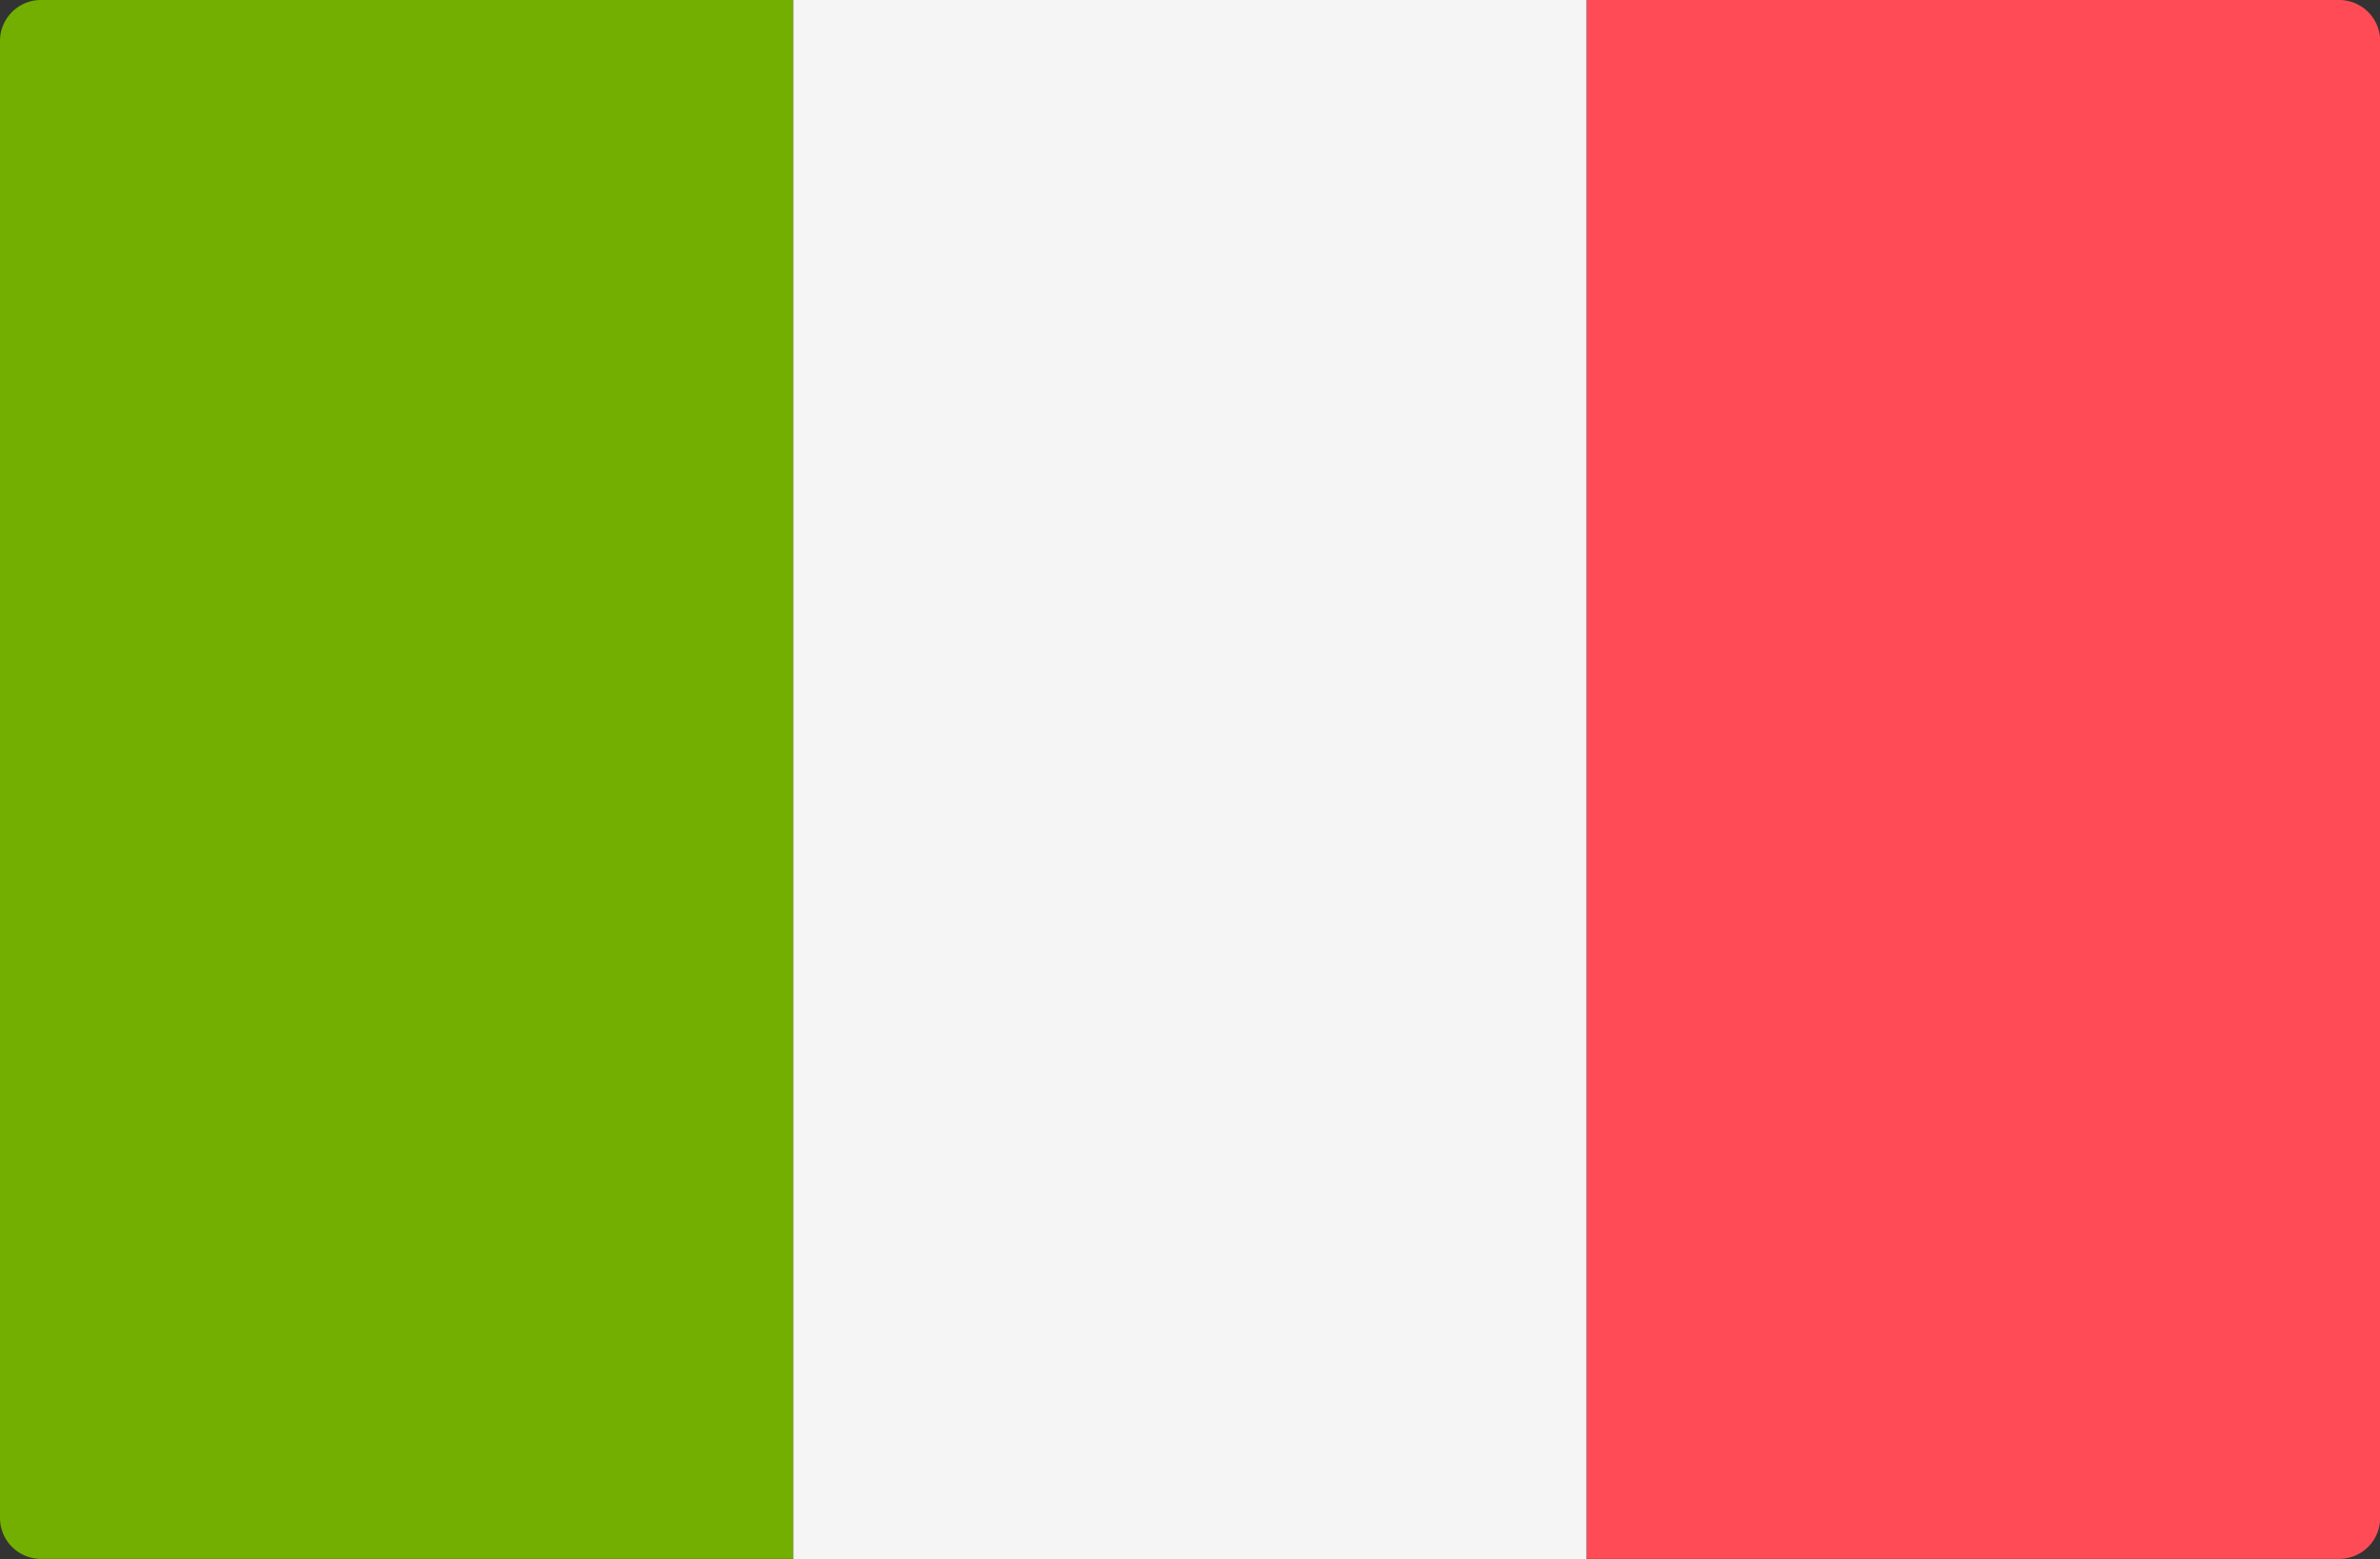
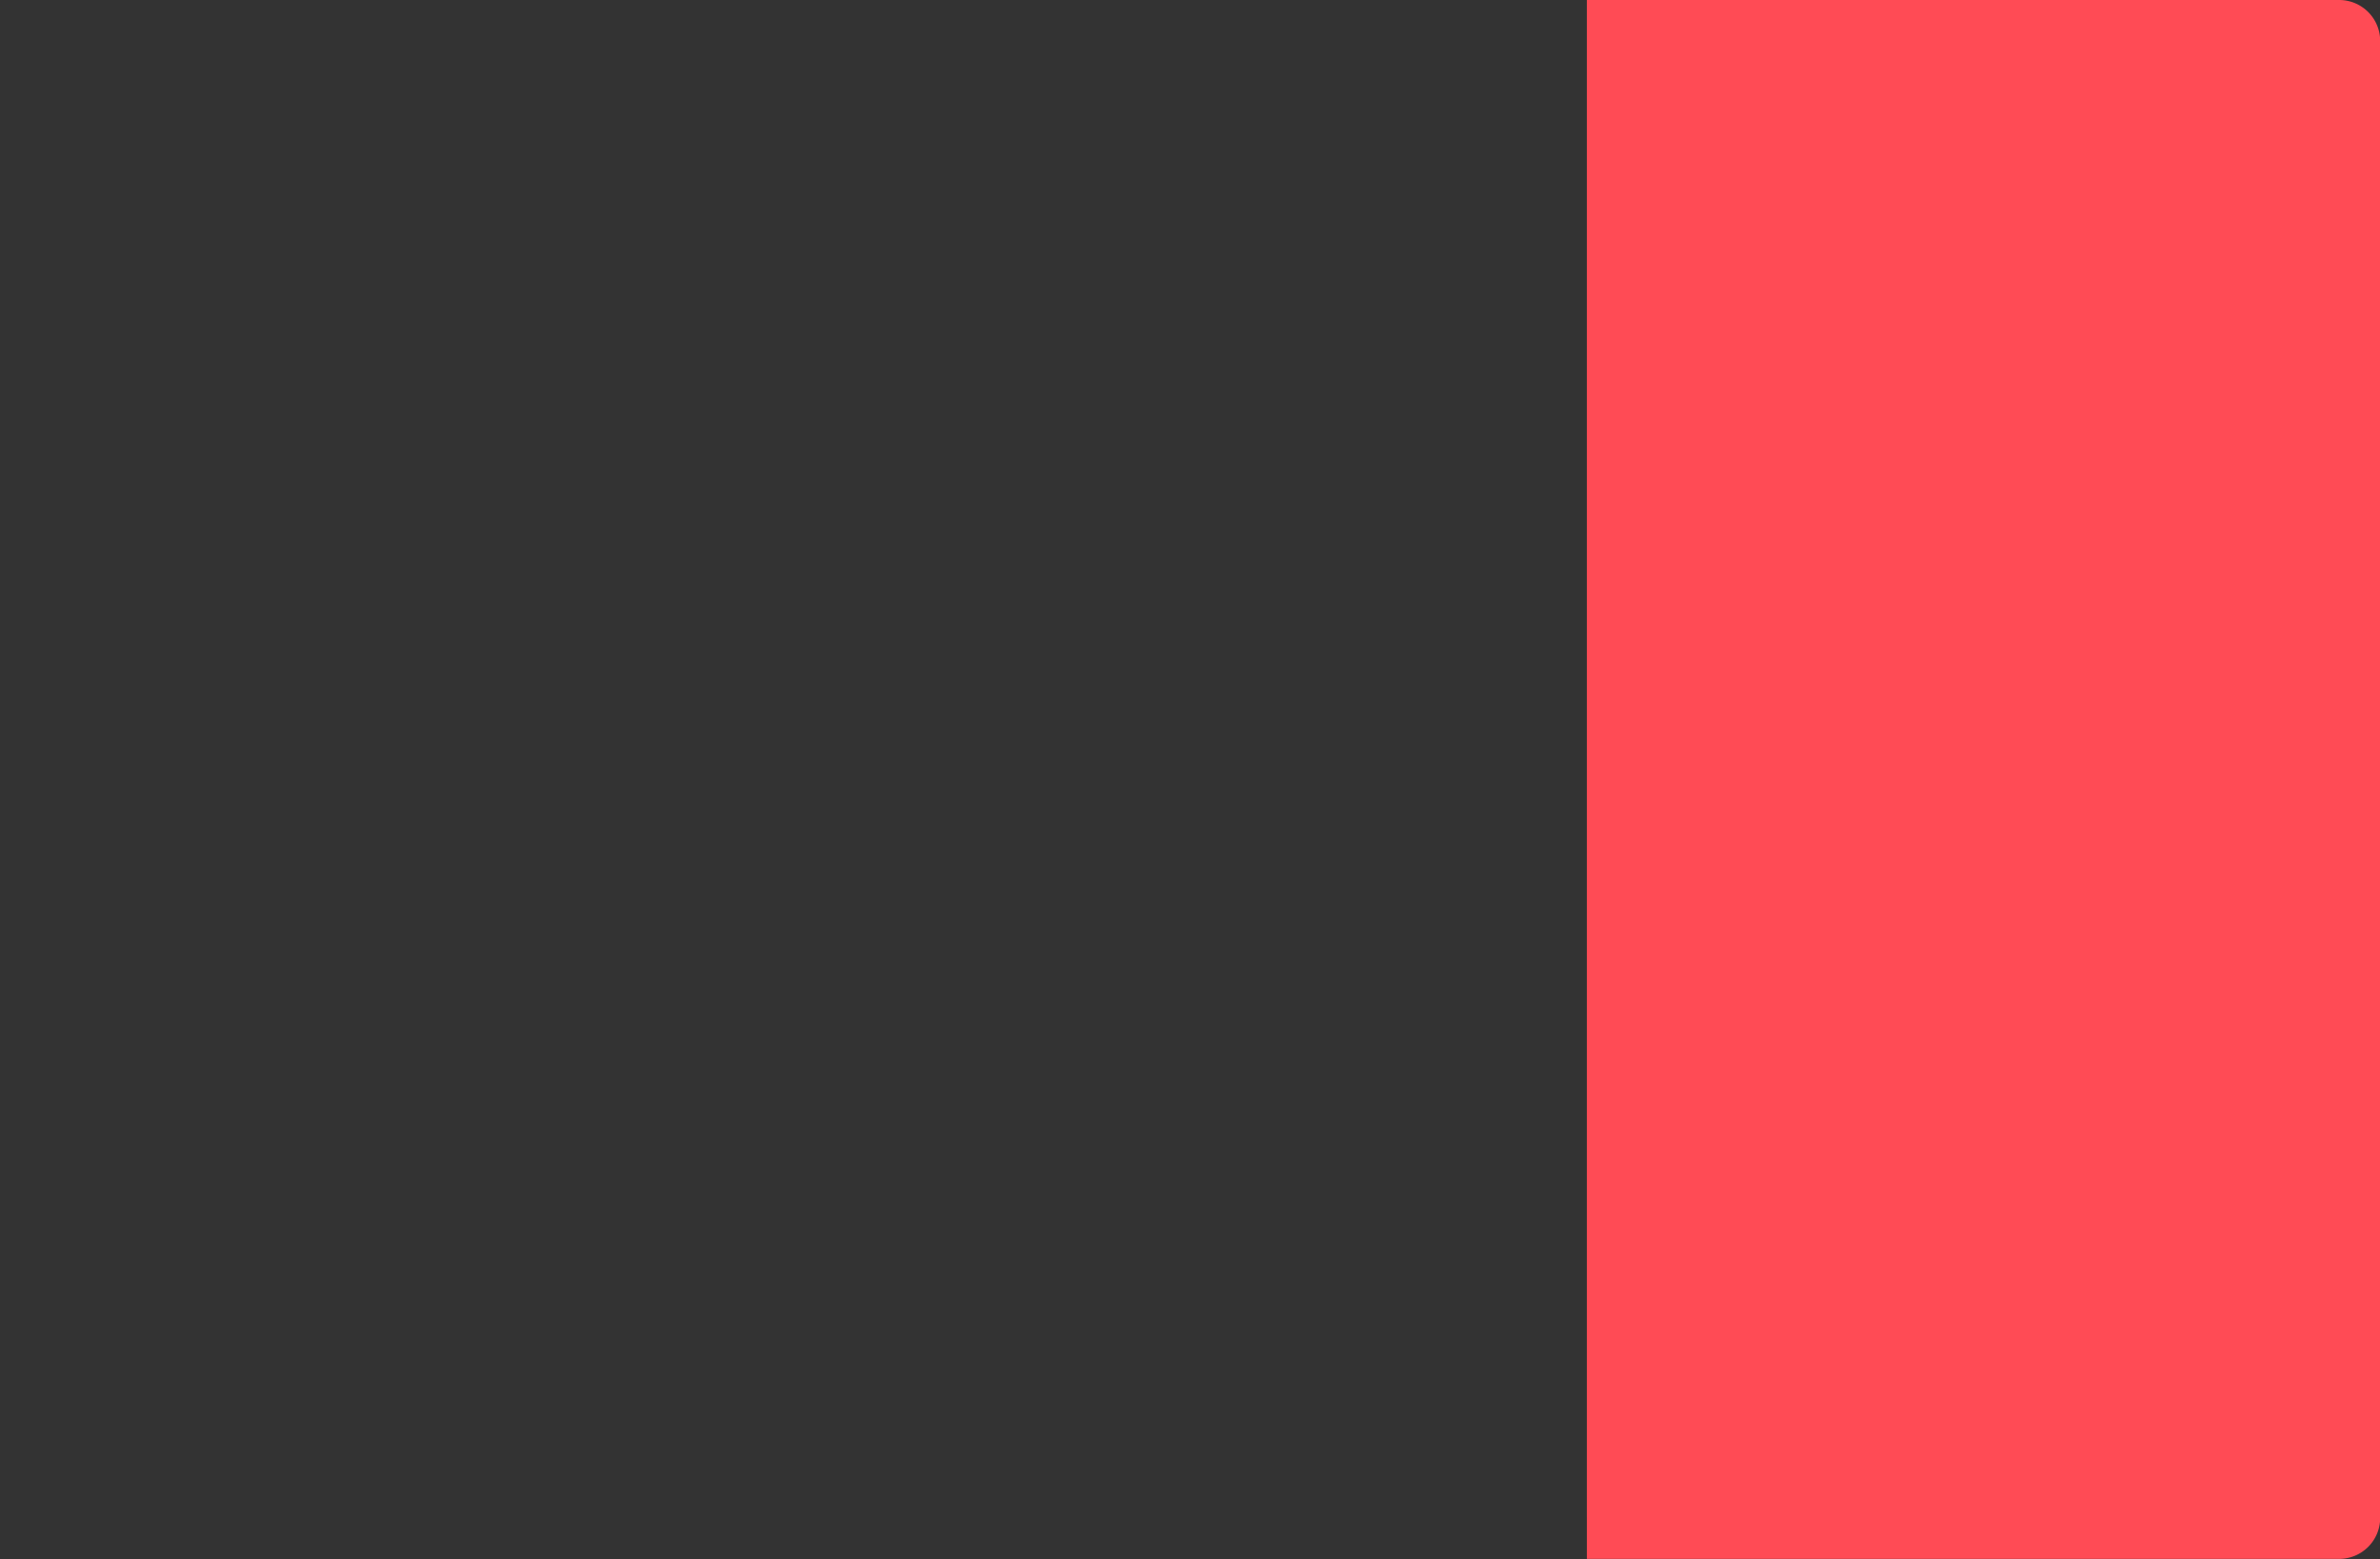
<svg xmlns="http://www.w3.org/2000/svg" id="italy" width="26.464" height="17.339" viewBox="0 0 26.464 17.339">
  <rect x="0" y="0" width="26.464" height="17.339" fill="#333333" stroke="none" />
-   <path id="Pfad_451" data-name="Pfad 451" d="M8.821,105.61H.456A.456.456,0,0,1,0,105.154V88.728a.456.456,0,0,1,.456-.456H8.821Z" transform="translate(0 -88.272)" fill="#73af00" />
-   <rect id="Rechteck_107" data-name="Rechteck 107" width="8.821" height="17.339" transform="translate(8.821 0)" fill="#f5f5f5" />
  <path id="Pfad_452" data-name="Pfad 452" d="M349.7,105.611h-8.365V88.273H349.7a.456.456,0,0,1,.456.456v16.426A.456.456,0,0,1,349.7,105.611Z" transform="translate(-323.69 -88.273)" fill="#ff4b55" />
</svg>